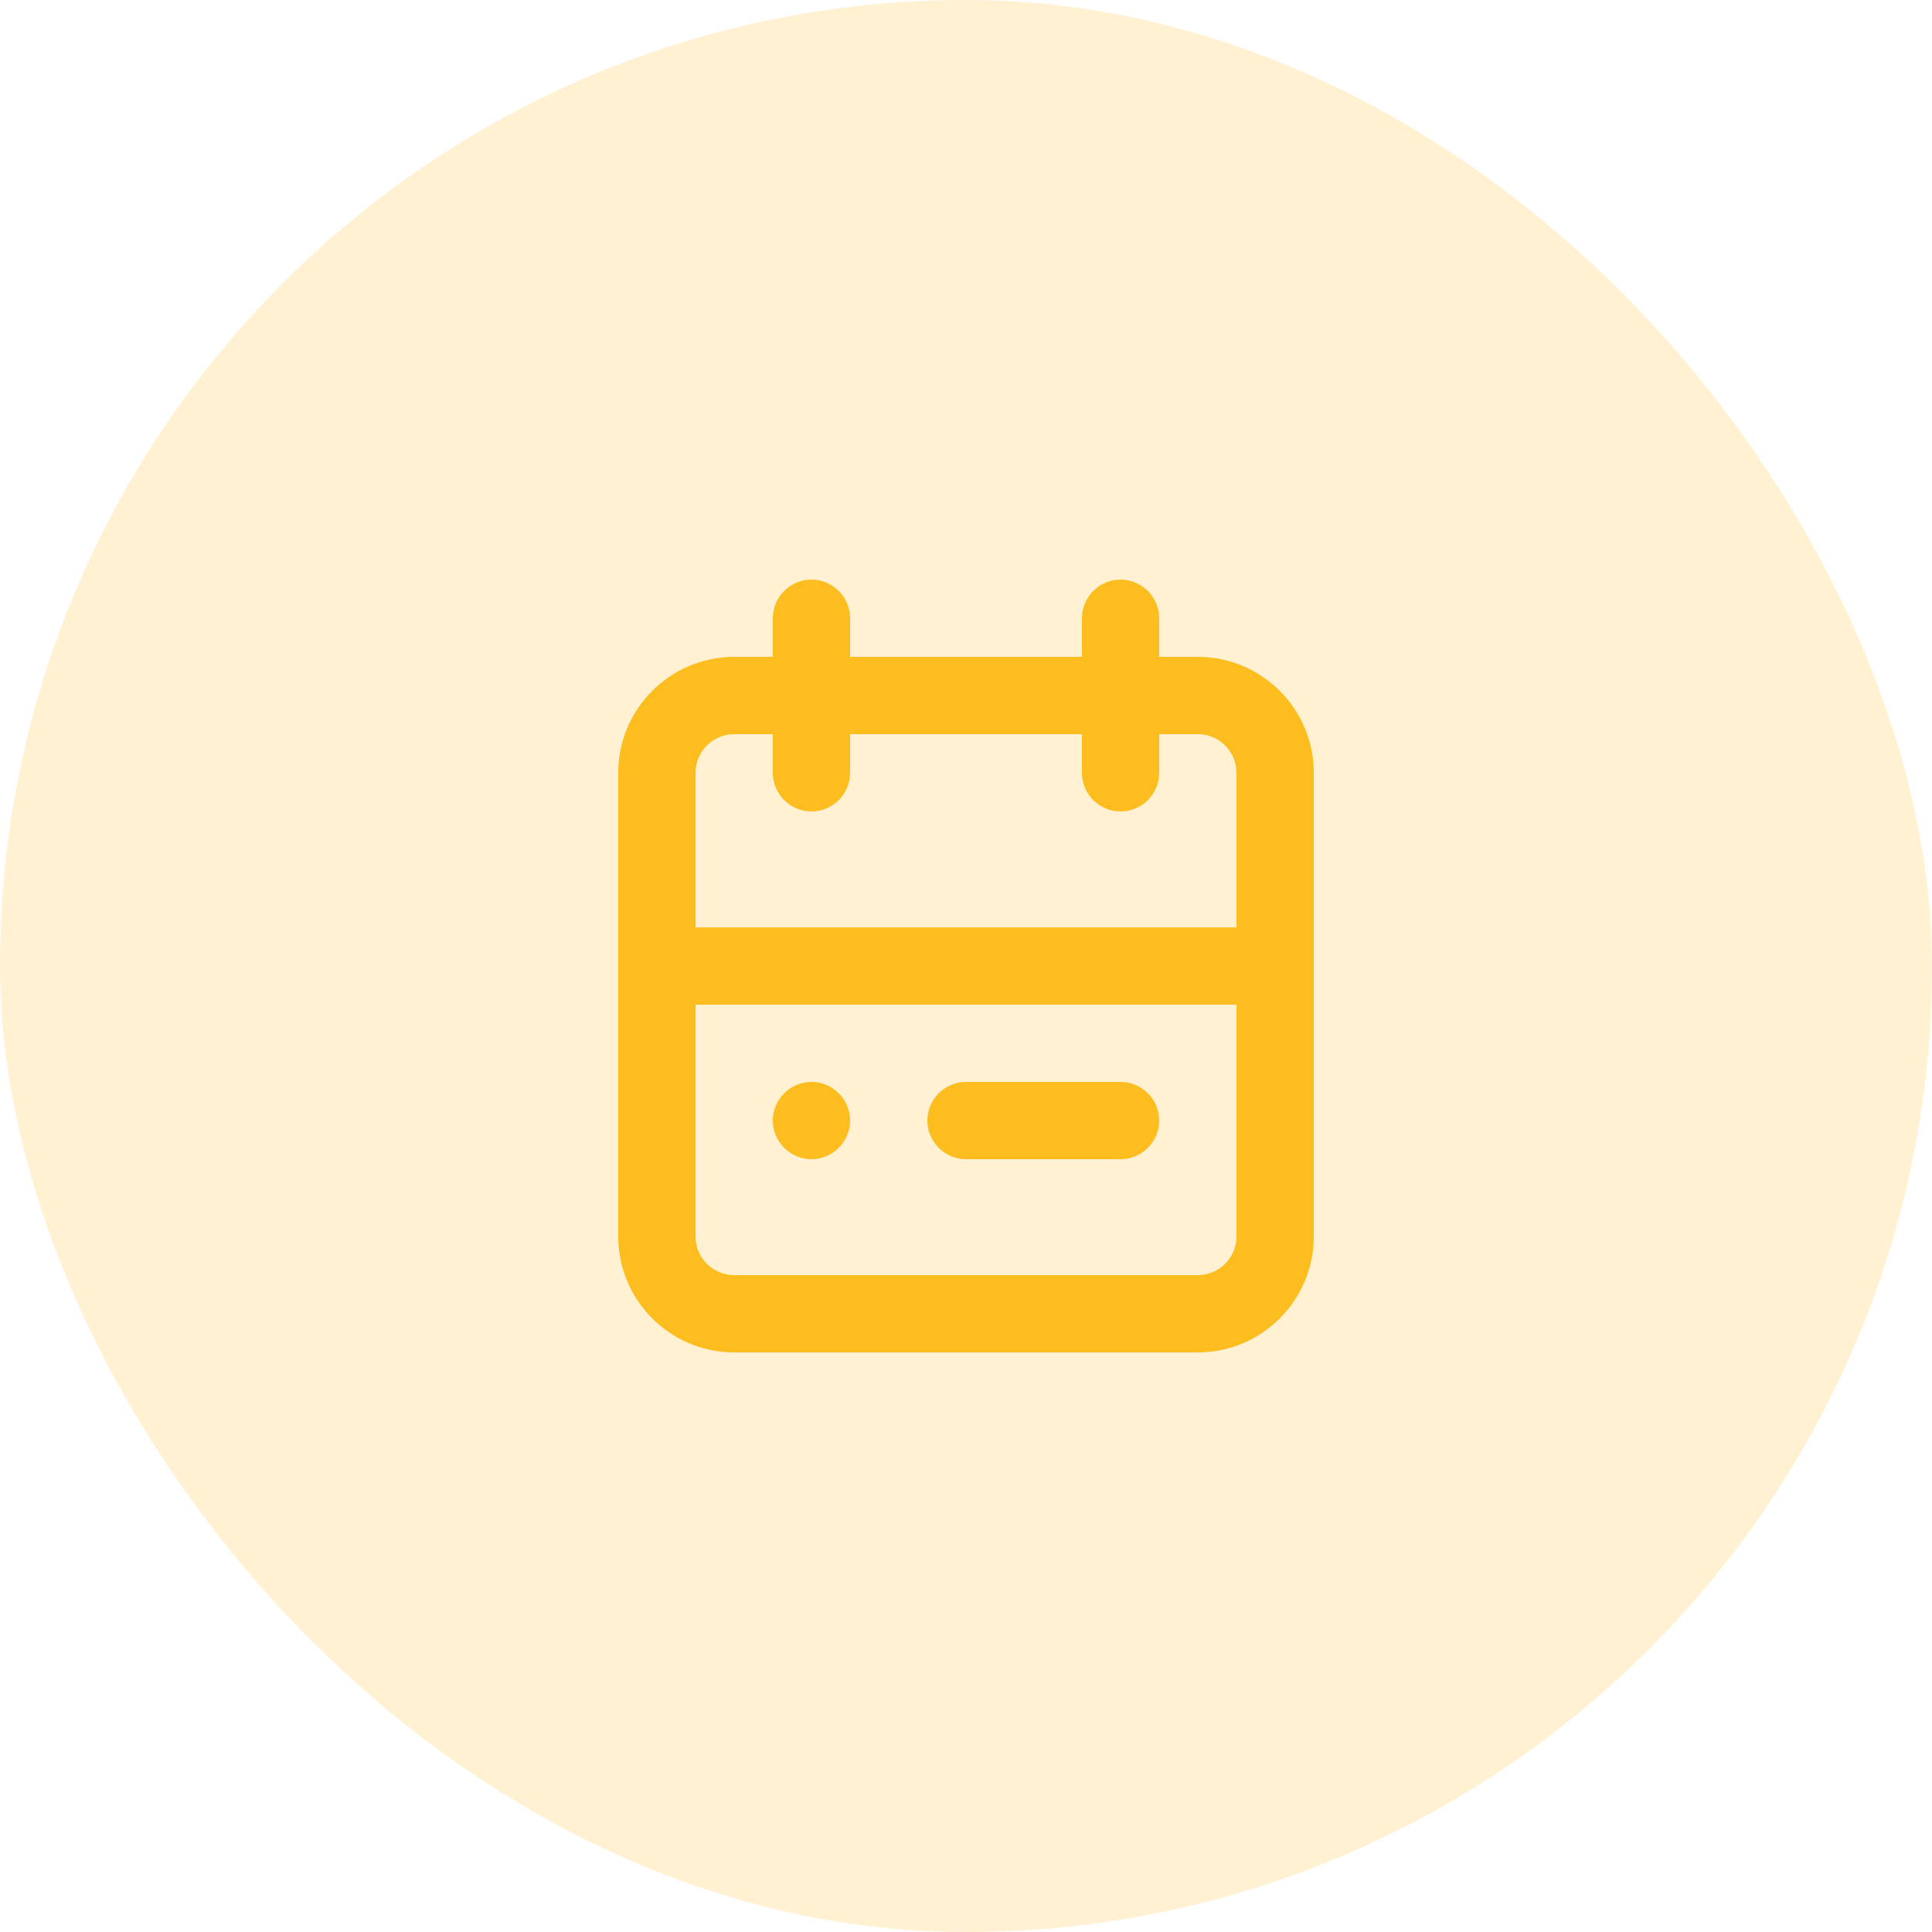
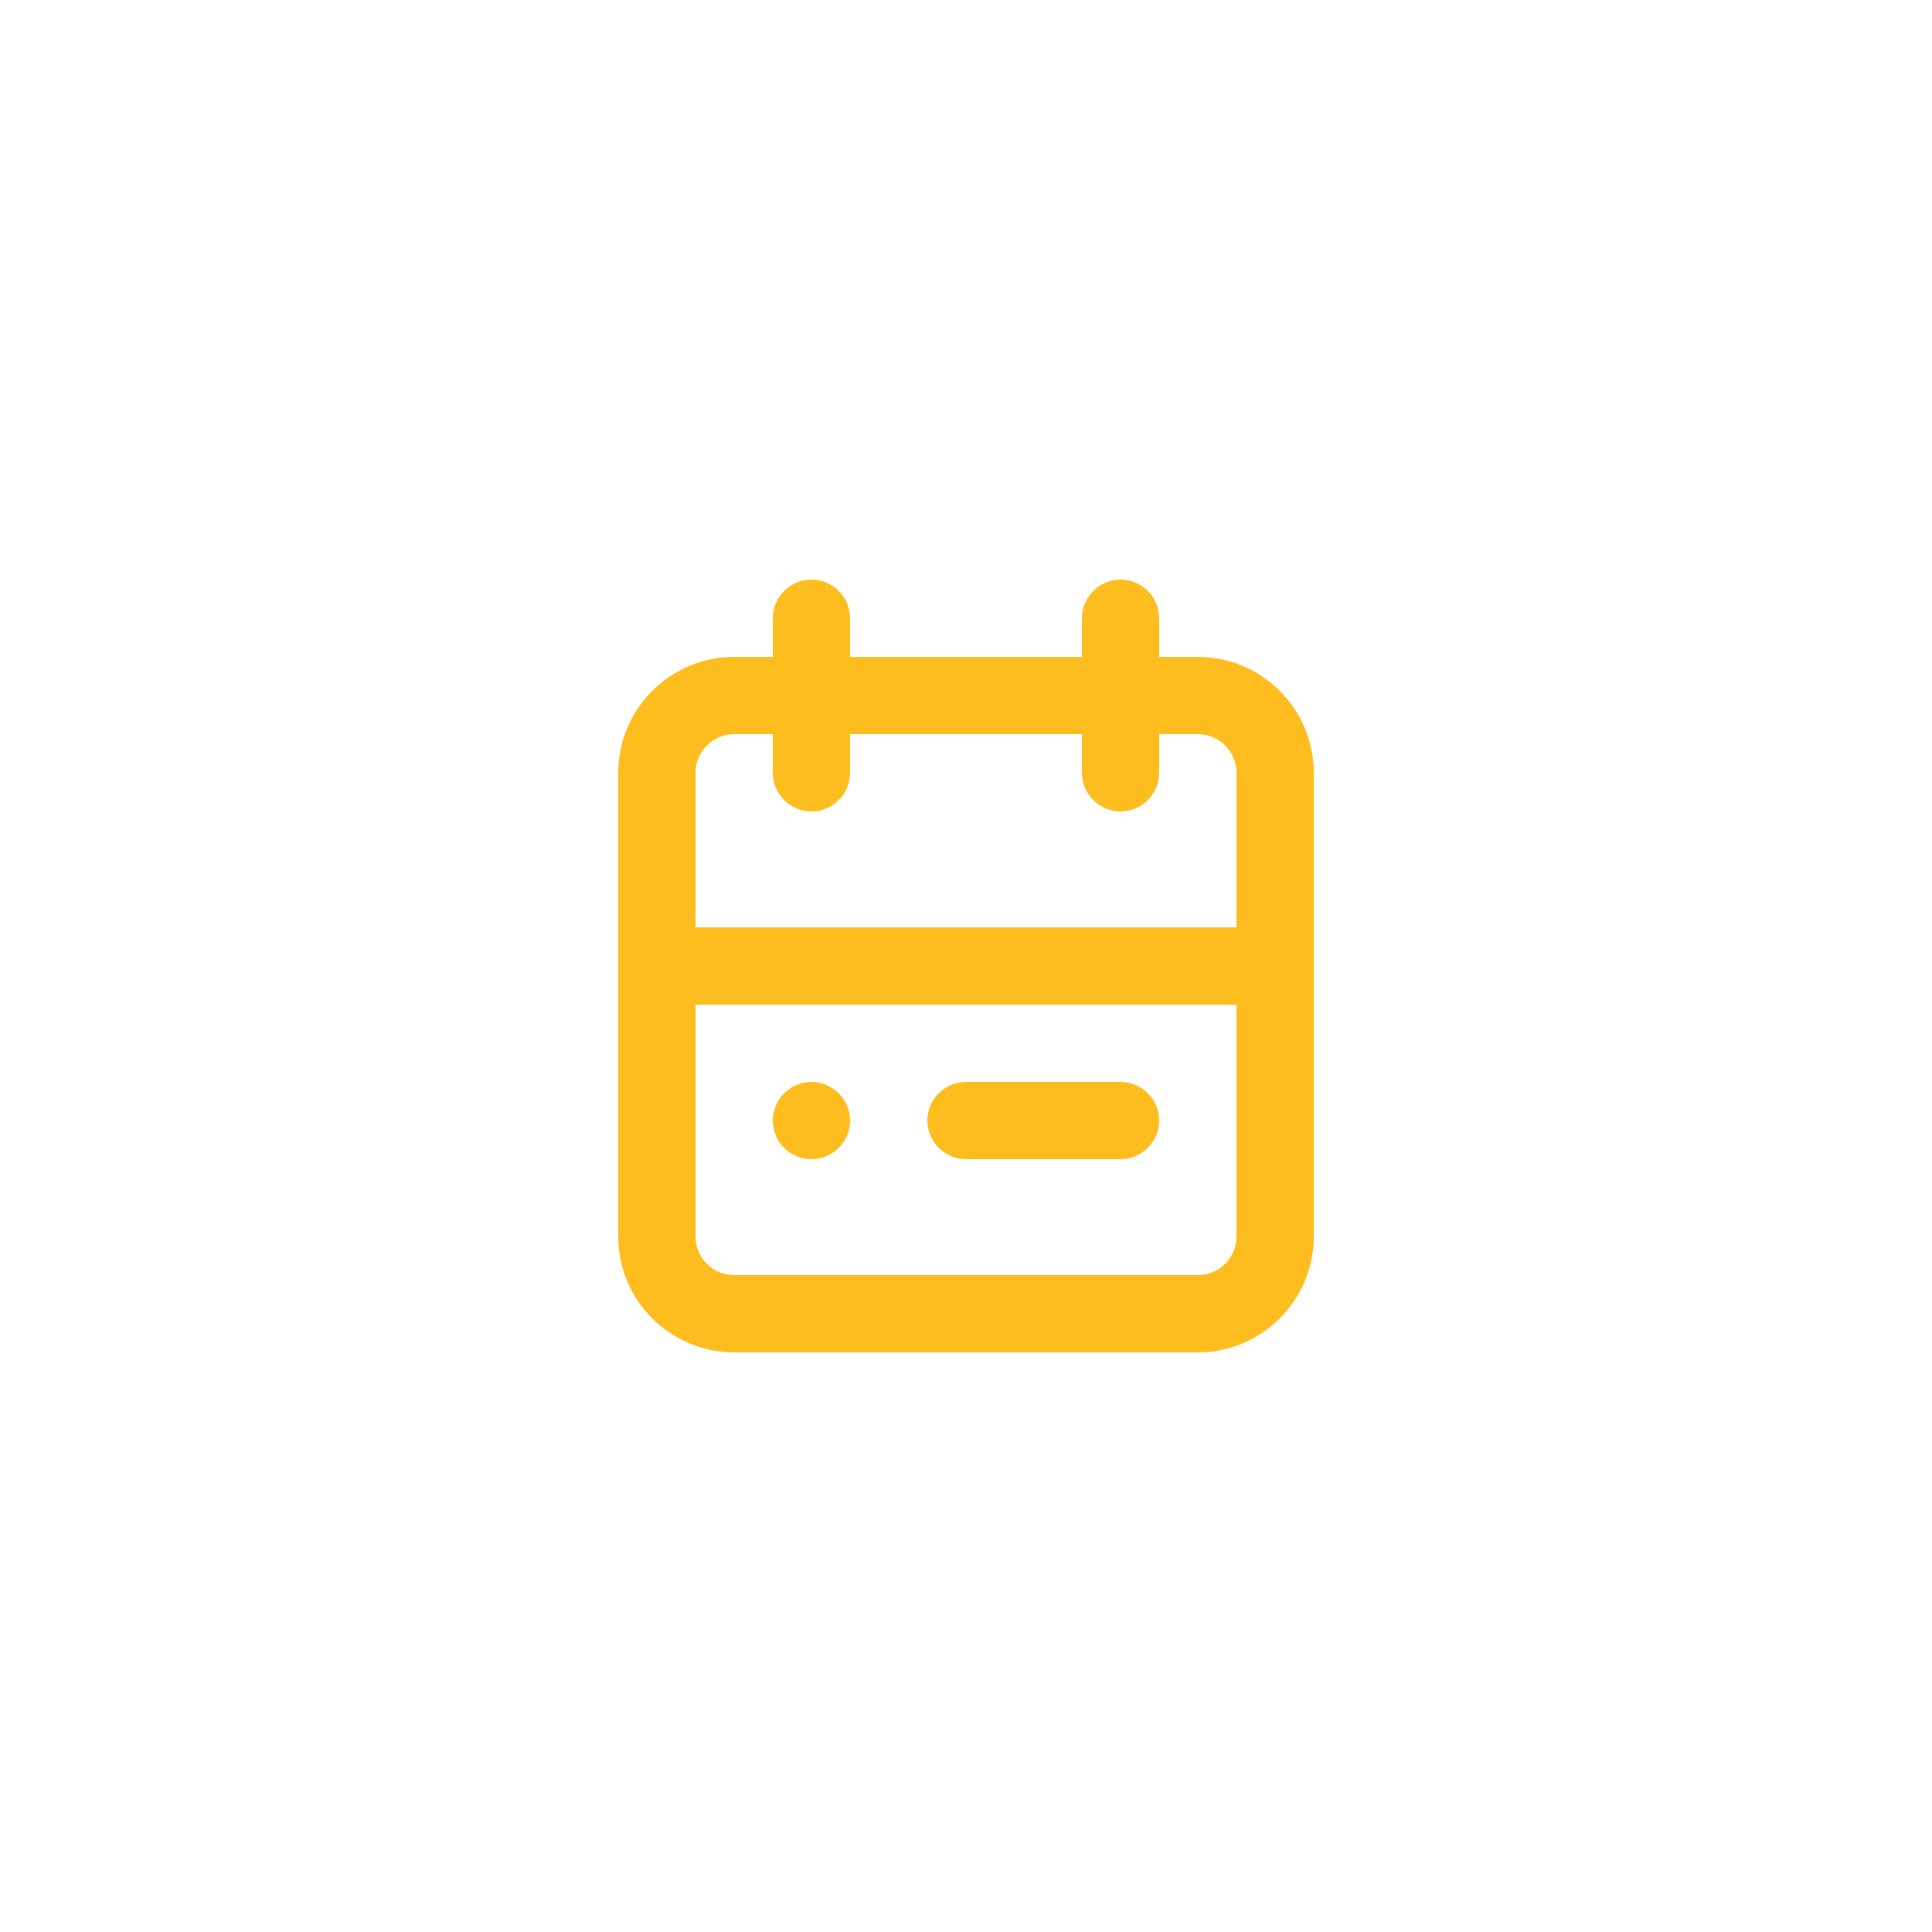
<svg xmlns="http://www.w3.org/2000/svg" width="50" height="50" viewBox="0 0 50 50" fill="none">
-   <rect width="50" height="50" rx="25" fill="#FEBD1F" fill-opacity="0.2" />
  <path fill-rule="evenodd" clip-rule="evenodd" d="M31 17H30V16C30 15.45 29.55 15 29 15C28.45 15 28 15.45 28 16V17H22V16C22 15.45 21.55 15 21 15C20.45 15 20 15.45 20 16V17H19C17.346 17 16 18.346 16 20V32C16 33.654 17.346 35 19 35H31C32.654 35 34 33.654 34 32V20C34 18.346 32.654 17 31 17ZM31 33H19C18.449 33 18 32.551 18 32V26H32V32C32 32.551 31.551 33 31 33ZM20 19H19C18.449 19 18 19.449 18 20V24H32V20C32 19.449 31.551 19 31 19H30V20C30 20.55 29.55 21 29 21C28.45 21 28 20.55 28 20V19H22V20C22 20.55 21.55 21 21 21C20.45 21 20 20.55 20 20V19Z" fill="#FEBD1F" />
  <path fill-rule="evenodd" clip-rule="evenodd" d="M20 29C20 28.45 20.45 28 21 28C21.55 28 22 28.45 22 29C22 29.55 21.55 30 21 30C20.45 30 20 29.55 20 29ZM25 28H29C29.55 28 30 28.45 30 29C30 29.55 29.55 30 29 30H25C24.45 30 24 29.55 24 29C24 28.45 24.45 28 25 28Z" fill="#FEBD1F" />
</svg>